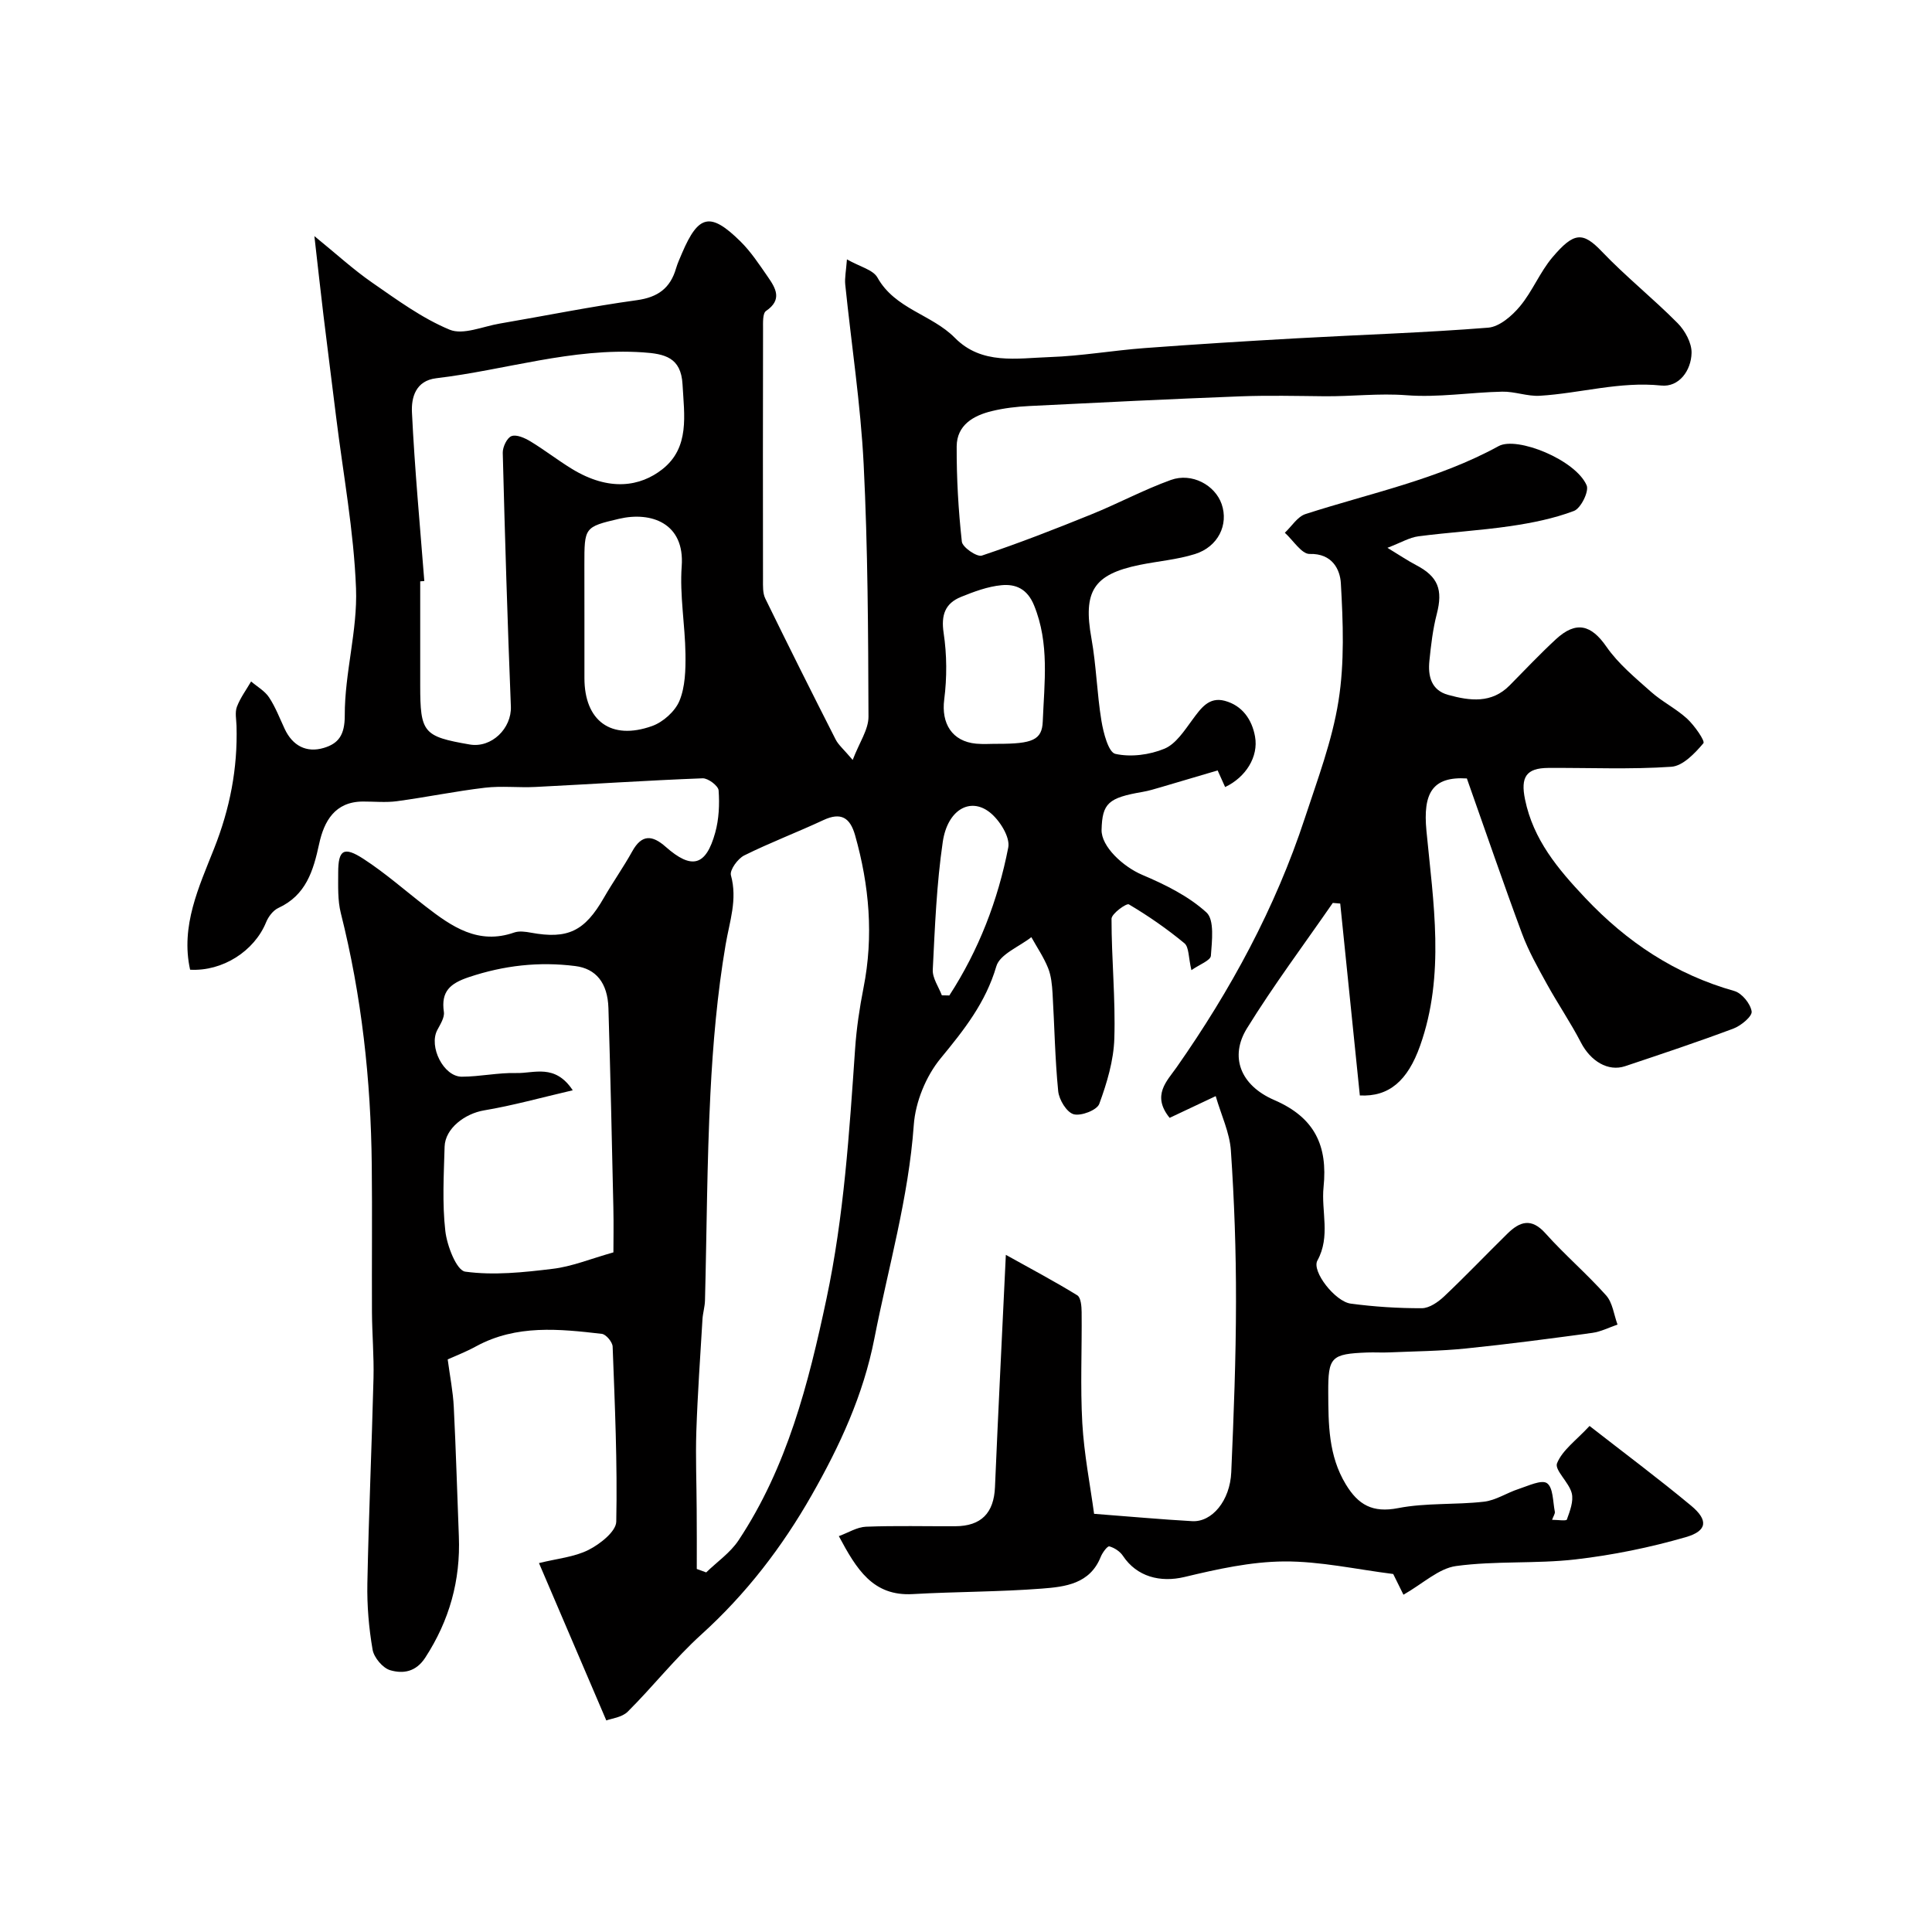
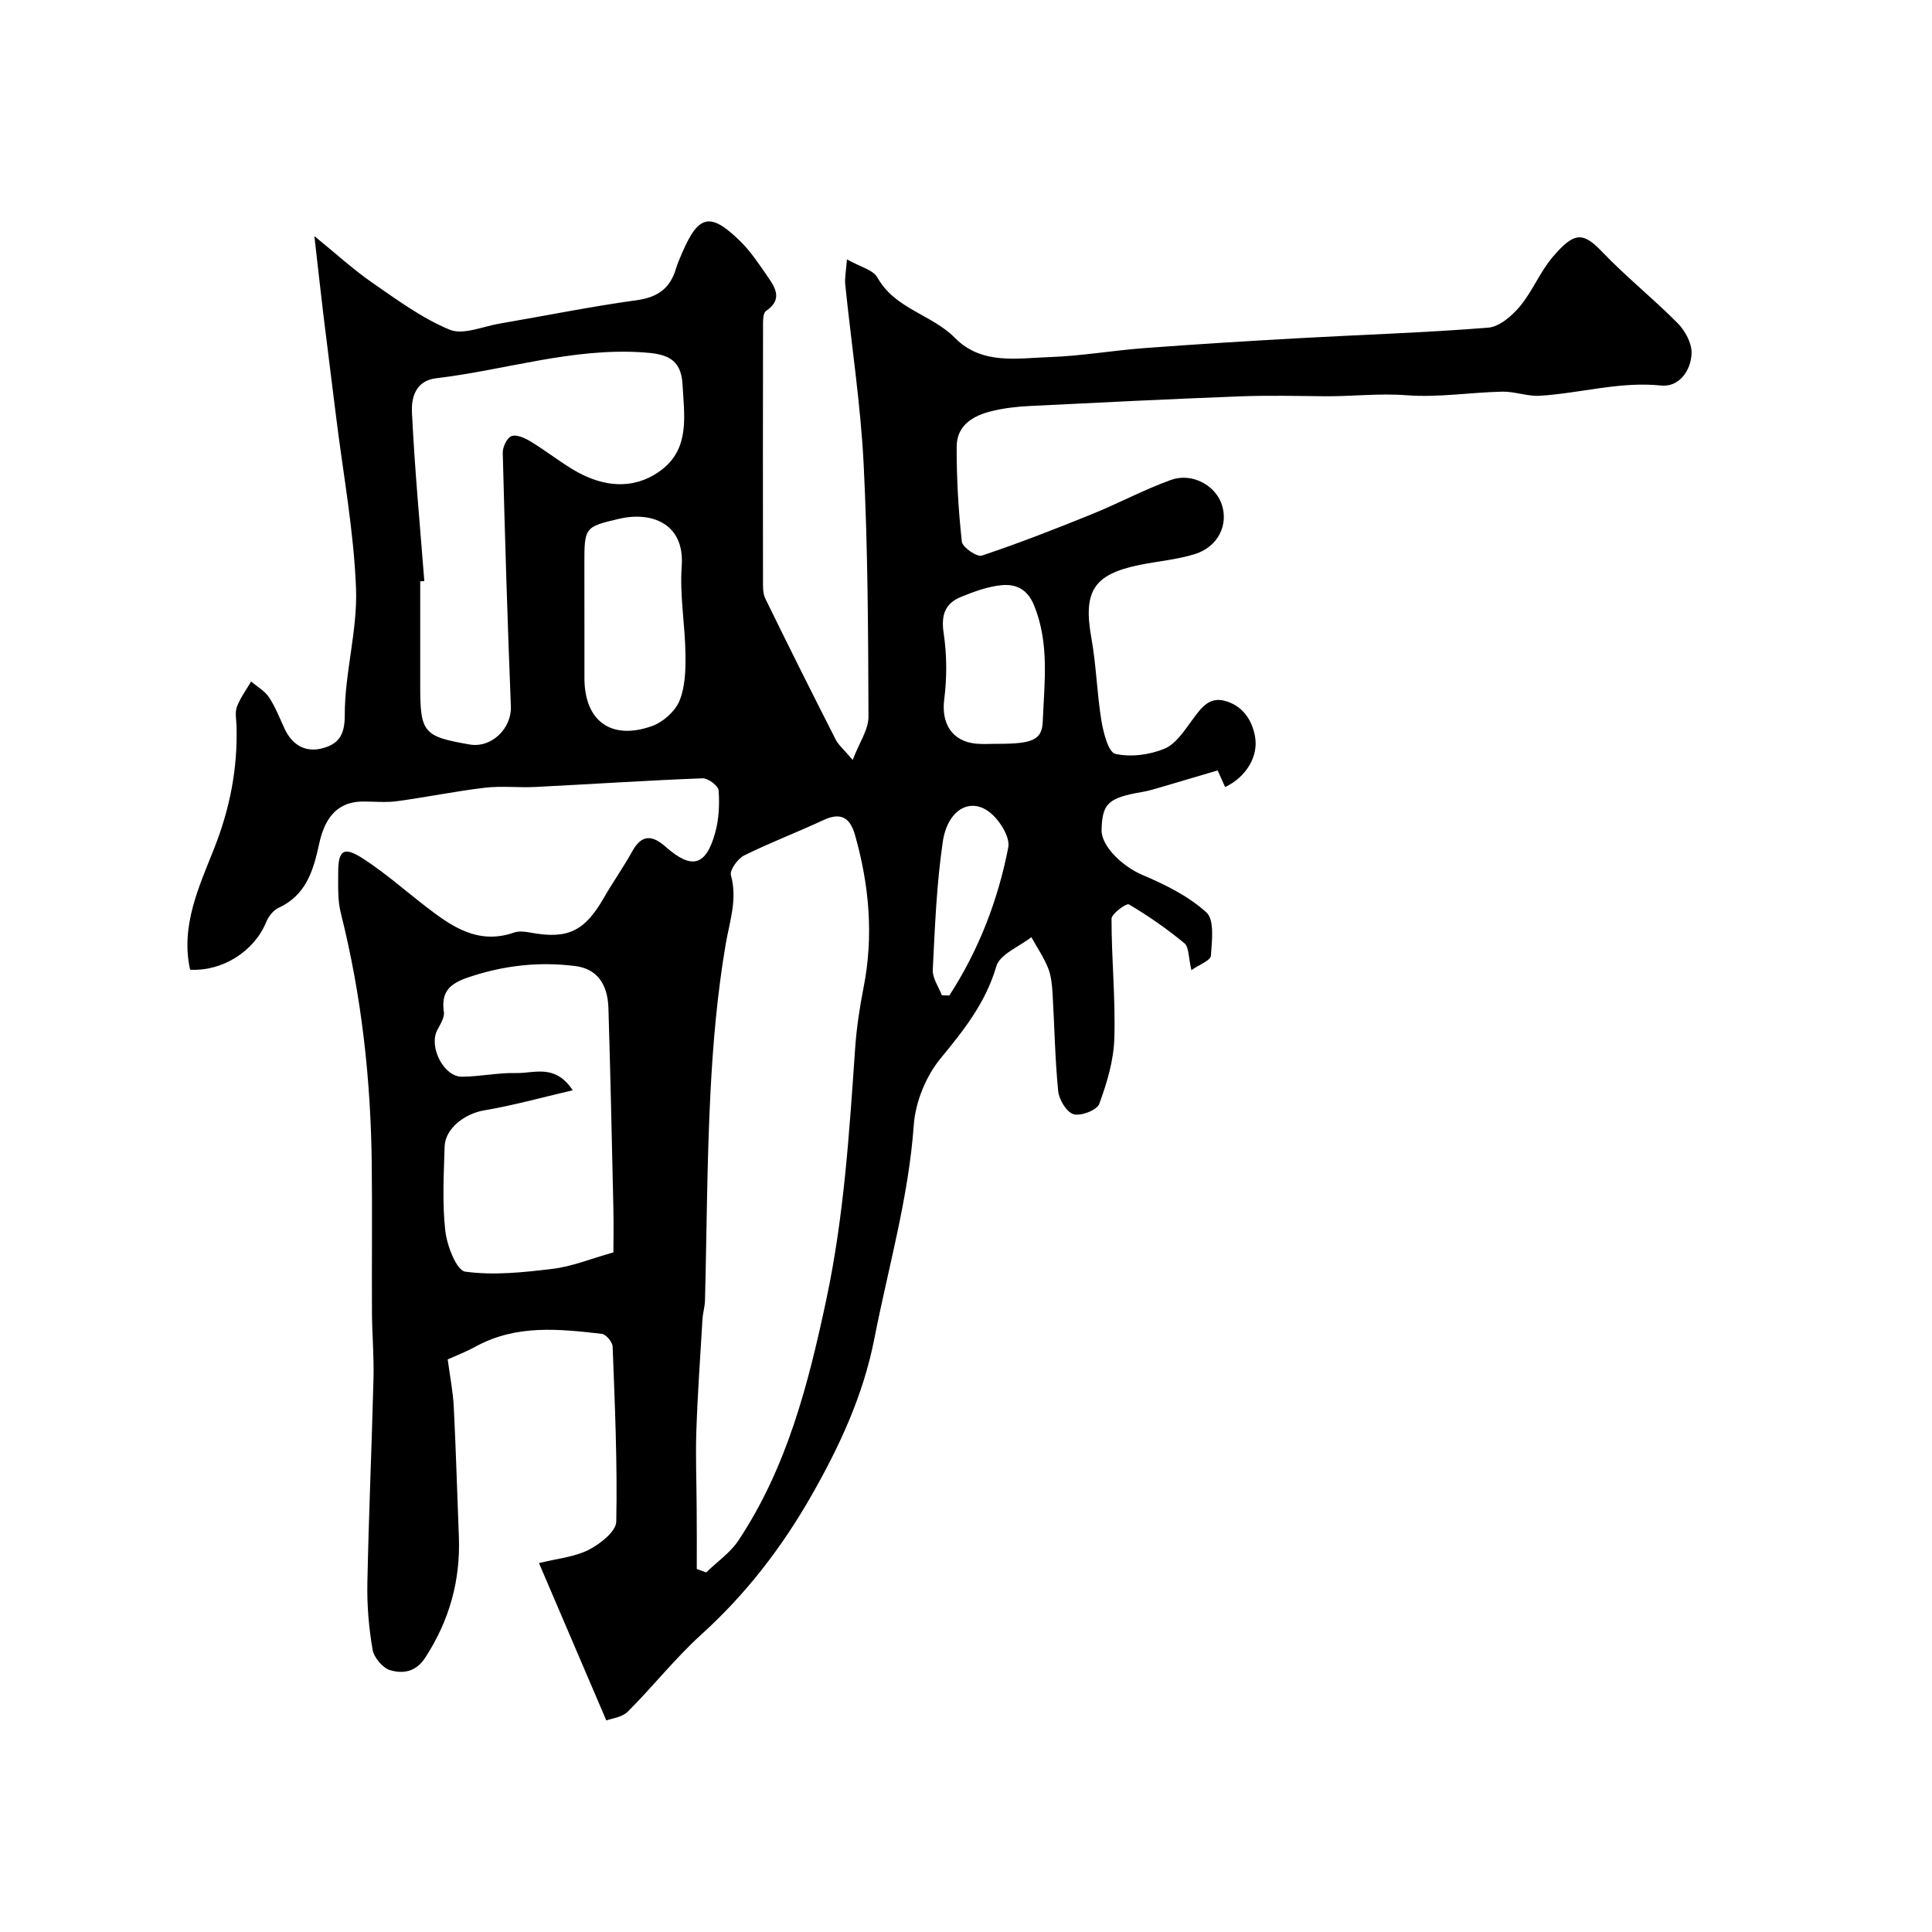
<svg xmlns="http://www.w3.org/2000/svg" enable-background="new 0 0 400 400" viewBox="0 0 400 400">
  <path d="m92.69 281.45c.46 3.47 1.1 6.64 1.26 9.84.45 8.93.7 17.87 1.05 26.8.36 9.11-1.95 17.4-6.95 25.1-1.96 3.02-4.64 3.37-7.26 2.61-1.55-.45-3.37-2.62-3.65-4.26-.78-4.51-1.17-9.15-1.08-13.73.28-14.16.91-28.32 1.27-42.49.11-4.54-.29-9.09-.32-13.63-.05-10.15.07-20.3-.04-30.44-.18-17.64-2.09-35.06-6.41-52.21-.67-2.67-.54-5.58-.54-8.39 0-4.7 1.15-5.49 5.26-2.81 4.51 2.93 8.58 6.53 12.85 9.83 5.4 4.18 10.88 8 18.32 5.4 1.03-.36 2.34-.18 3.47.03 7.63 1.4 11.13-.29 15.11-7.23 1.87-3.25 4.05-6.33 5.87-9.61 1.99-3.59 4.17-3.37 6.93-.93 5.39 4.76 8.33 3.99 10.25-2.95.77-2.78.91-5.85.7-8.74-.07-.95-2.18-2.54-3.31-2.5-11.54.44-23.06 1.21-34.59 1.79-3.49.18-7.03-.25-10.49.16-6.1.72-12.13 1.97-18.21 2.79-2.31.31-4.69.06-7.04.07-5.81.02-8.05 4.09-9.06 8.75-1.21 5.59-2.71 10.64-8.46 13.29-1.08.5-2.06 1.8-2.53 2.96-2.44 5.97-9 10.19-15.73 9.82-2.01-9.06 1.84-17.17 4.96-25.07 3.29-8.3 4.9-16.6 4.65-25.4-.04-1.33-.36-2.8.08-3.97.7-1.85 1.93-3.5 2.94-5.24 1.26 1.08 2.84 1.96 3.72 3.3 1.33 2.01 2.2 4.32 3.23 6.52 1.64 3.51 4.52 5 8.09 3.94 3.01-.9 4.36-2.62 4.35-6.74-.03-8.76 2.66-17.56 2.33-26.28-.45-11.9-2.67-23.72-4.13-35.58-.86-6.99-1.76-13.98-2.61-20.97-.6-4.94-1.13-9.89-1.88-16.4 4.54 3.69 8.06 6.93 11.96 9.63 5.16 3.57 10.33 7.38 16.05 9.75 2.79 1.15 6.85-.67 10.32-1.26 9.48-1.62 18.91-3.54 28.43-4.85 4.36-.6 6.93-2.49 8.12-6.59.32-1.09.81-2.13 1.25-3.18 3.4-7.95 5.86-8.52 12.07-2.41 2.19 2.16 3.92 4.81 5.69 7.36 1.63 2.35 3.04 4.72-.38 7.05-.72.49-.62 2.41-.62 3.67-.04 17.33-.03 34.66-.01 51.99 0 1.3-.07 2.77.47 3.87 4.77 9.77 9.64 19.5 14.57 29.19.57 1.13 1.64 2 3.53 4.24 1.37-3.6 3.28-6.28 3.27-8.96-.06-17.43-.13-34.89-1-52.29-.63-12.42-2.54-24.78-3.81-37.17-.14-1.38.17-2.82.35-5.22 2.68 1.53 5.41 2.14 6.32 3.77 3.64 6.52 11.23 7.62 16.02 12.47 5.57 5.65 12.85 4.22 19.63 3.99 6.55-.22 13.06-1.37 19.61-1.86 10.53-.79 21.06-1.44 31.6-2.03 13.2-.74 26.42-1.15 39.59-2.2 2.32-.19 4.91-2.43 6.56-4.41 2.59-3.1 4.13-7.08 6.74-10.16 4.44-5.23 6.27-5.35 10.25-1.17 4.96 5.19 10.61 9.7 15.66 14.8 1.54 1.55 2.94 4.11 2.89 6.17-.08 3.65-2.6 7.13-6.28 6.75-8.61-.89-16.77 1.61-25.15 2.12-2.57.15-5.2-.91-7.78-.85-6.6.14-13.25 1.25-19.79.74-5.73-.44-11.32.26-16.98.21-5.83-.06-11.67-.2-17.5.02-14.54.56-29.07 1.27-43.6 2-2.61.13-5.25.43-7.78 1.05-3.83.92-7.26 2.9-7.29 7.31-.03 6.58.35 13.19 1.07 19.73.13 1.16 3.13 3.22 4.14 2.88 7.66-2.56 15.2-5.5 22.69-8.54 5.54-2.24 10.84-5.1 16.45-7.12 4.36-1.57 9.15 1.07 10.51 5 1.47 4.25-.72 8.83-5.52 10.34-3.7 1.16-7.65 1.47-11.47 2.25-9.59 1.96-11.72 5.49-9.97 15.21 1.01 5.63 1.14 11.42 2.07 17.07.41 2.48 1.45 6.52 2.88 6.84 3.19.72 7.09.21 10.17-1.07 2.36-.98 4.13-3.75 5.79-6 1.75-2.36 3.4-4.8 6.71-3.91 3.63.98 5.62 3.89 6.25 7.39.76 4.2-1.94 8.45-6.19 10.46-.64-1.42-1.29-2.85-1.55-3.44-4.07 1.2-7.91 2.35-11.75 3.47-1.25.36-2.49.75-3.77.97-7.12 1.22-8.37 2.35-8.51 7.85-.09 3.45 4.43 7.63 8.42 9.33 4.72 2 9.57 4.39 13.29 7.78 1.69 1.54 1.14 5.93.92 8.97-.07.98-2.35 1.8-4.03 2.98-.63-2.61-.48-4.77-1.45-5.57-3.6-2.98-7.48-5.67-11.5-8.05-.49-.29-3.58 1.92-3.59 2.98-.01 8.26.84 16.54.58 24.79-.14 4.57-1.53 9.21-3.12 13.54-.47 1.29-3.78 2.57-5.31 2.14-1.44-.41-3.01-2.99-3.19-4.76-.67-6.73-.77-13.52-1.17-20.28-.11-1.77-.28-3.63-.93-5.24-.9-2.23-2.28-4.26-3.46-6.38-2.51 1.98-6.52 3.53-7.25 6.03-2.21 7.54-6.69 13.18-11.54 19.07-3.03 3.68-5.21 9.02-5.55 13.77-1.08 15.1-5.28 29.51-8.16 44.22-2.3 11.75-7.16 22.22-12.97 32.42-6.14 10.79-13.6 20.49-22.87 28.88-5.43 4.92-10.01 10.77-15.22 15.96-1.21 1.2-3.4 1.42-4.44 1.82-4.8-11.22-9.33-21.81-13.94-32.58 3.77-.94 7.31-1.24 10.26-2.73 2.38-1.2 5.7-3.81 5.74-5.85.25-12.08-.29-24.17-.75-36.25-.04-.94-1.37-2.53-2.24-2.63-8.81-1.02-17.66-1.95-25.97 2.55-2.06 1.14-4.32 2.01-5.94 2.74zm51.57 43.39c.65.24 1.3.47 1.95.71 2.26-2.2 5.01-4.08 6.71-6.66 10.06-15.18 14.46-32.4 18.19-49.98 3.63-17.11 4.73-34.42 5.93-51.76.29-4.23.92-8.47 1.74-12.63 2.12-10.7 1.2-21.18-1.74-31.58-1.03-3.65-2.91-4.86-6.58-3.14-5.42 2.53-11.03 4.65-16.38 7.31-1.33.66-3.04 3.02-2.75 4.1 1.39 5.05-.28 9.53-1.1 14.38-1.73 10.17-2.63 20.54-3.15 30.86-.72 14.25-.75 28.53-1.12 42.79-.03 1.3-.44 2.59-.52 3.89-.46 7.73-1.01 15.46-1.27 23.19-.18 5.38.05 10.77.07 16.16.04 4.12.02 8.24.02 12.36zm-56.41-204.54c-.28.02-.56.04-.85.06v21.47c0 9.89.63 10.65 10.25 12.31 4.53.78 8.7-3.35 8.52-7.87-.7-17.5-1.23-35.01-1.68-52.52-.03-1.2.89-3.13 1.82-3.46 1.06-.38 2.77.4 3.94 1.11 2.92 1.77 5.62 3.88 8.53 5.66 7.8 4.78 14.21 3.65 18.73.11 5.74-4.5 4.55-11.22 4.2-17.6-.31-5.58-3.69-6.32-8.22-6.62-14.62-.98-28.5 3.67-42.76 5.36-4.3.51-5.19 4.02-5.04 7.06.56 11.64 1.65 23.28 2.56 34.93zm39.15 138.99c0-2.1.07-5.7-.01-9.3-.3-13.75-.61-27.51-1.02-41.26-.16-5.26-2.6-8.19-6.87-8.72-7.51-.95-14.77-.13-22.01 2.29-3.88 1.3-5.82 2.94-5.19 7.21.17 1.16-.74 2.56-1.36 3.74-1.82 3.42 1.29 9.68 5.08 9.67 3.76-.01 7.54-.86 11.29-.76 3.66.1 7.98-2 11.67 3.57-6.54 1.52-12.39 3.16-18.35 4.16-3.96.66-8.07 3.72-8.18 7.52-.16 5.82-.51 11.71.15 17.46.35 3.06 2.33 8.17 4.12 8.41 5.9.81 12.09.15 18.08-.58 3.95-.46 7.76-2.04 12.6-3.41zm-6-130.87v11.97c0 8.86 5.5 12.96 14 9.93 2.28-.81 4.76-3.03 5.67-5.21 1.2-2.9 1.29-6.41 1.25-9.65-.08-6.09-1.22-12.22-.78-18.24.65-8.92-6.33-11.36-12.96-9.81-7.21 1.69-7.19 1.78-7.19 9.54.01 3.83.01 7.65.01 11.47zm85.6 25.58c7.13 0 9.14-.78 9.29-4.6.32-8.06 1.43-16.16-1.8-24.07-1.4-3.43-3.81-4.45-6.74-4.17-2.85.27-5.69 1.33-8.38 2.42-3.29 1.34-4.16 3.74-3.6 7.47.68 4.51.7 9.25.12 13.78-.63 4.92 1.59 8.67 6.61 9.14 1.5.14 3 .02 4.5.03zm-11.6 52.07c.52.01 1.03.02 1.55.03 6.08-9.37 10.07-19.7 12.2-30.64.42-2.16-1.81-5.7-3.85-7.29-4.05-3.17-8.73-.51-9.71 6.13-1.28 8.74-1.63 17.62-2.07 26.46-.09 1.74 1.21 3.54 1.88 5.31z" fill="#010000" />
-   <path d="m303.7 161.17c-7.14-.44-9.12 3.03-8.37 10.85 1.42 14.82 3.9 29.81-1.32 44.51-2.57 7.24-6.45 10.59-12.47 10.27-1.35-13.23-2.7-26.48-4.06-39.73-.51-.04-1.03-.09-1.54-.13-5.97 8.63-12.27 17.06-17.78 25.98-3.57 5.78-1.47 11.75 5.68 14.84 8.42 3.64 11.06 9.52 10.19 17.99-.52 5.05 1.49 10.2-1.28 15.24-1.22 2.21 3.67 8.48 6.9 8.91 4.88.65 9.83.97 14.74.95 1.56-.01 3.38-1.29 4.62-2.46 4.46-4.22 8.7-8.67 13.08-12.97 2.55-2.51 4.95-3.35 7.88-.07 3.99 4.46 8.59 8.39 12.57 12.86 1.34 1.51 1.6 3.99 2.35 6.03-1.74.59-3.45 1.48-5.24 1.72-8.71 1.19-17.42 2.34-26.16 3.23-5.28.54-10.61.58-15.92.81-1.5.07-3-.04-4.5.02-7.49.29-8.11.91-8.07 8.3.03 6.54.03 13.05 3.63 18.99 2.57 4.25 5.54 5.96 10.83 4.93 5.79-1.13 11.88-.65 17.78-1.33 2.46-.28 4.75-1.85 7.17-2.63 1.97-.64 4.75-1.99 5.88-1.2 1.29.91 1.21 3.83 1.62 5.9.08.41-.3.92-.57 1.68 1.1 0 2.94.28 3.06-.05.63-1.75 1.43-3.81 1.01-5.47-.56-2.24-3.61-4.8-3.04-6.19 1.1-2.72 3.96-4.73 6.73-7.72 7.15 5.58 14.23 10.86 21.02 16.5 3.59 2.98 3.39 5.22-1.07 6.51-7.45 2.16-15.16 3.73-22.87 4.62-8.18.94-16.56.26-24.71 1.37-3.6.49-6.84 3.63-10.9 5.94-.56-1.13-1.48-3-2.12-4.29-7.65-.96-15.13-2.65-22.6-2.6-6.89.05-13.86 1.6-20.62 3.22-5 1.19-9.86-.04-12.74-4.38-.6-.91-1.77-1.68-2.82-1.96-.39-.1-1.43 1.3-1.78 2.18-2.23 5.59-7.35 6.19-12.14 6.56-8.9.69-17.86.63-26.78 1.14-8.26.47-11.64-5.17-15.3-12 1.96-.71 3.77-1.88 5.62-1.95 6.16-.24 12.33-.07 18.49-.1 5.39-.02 8-2.76 8.22-8.11.66-15.52 1.44-31.03 2.25-48.08 5.42 3.02 10.2 5.55 14.79 8.38.75.46.89 2.29.9 3.49.08 7.66-.29 15.35.14 22.99.37 6.43 1.63 12.81 2.44 18.76 7.5.57 13.89 1.16 20.3 1.52 4.11.24 7.85-4.24 8.1-10.15.51-11.76.97-23.53.98-35.3.02-10.43-.35-20.88-1.06-31.29-.25-3.7-1.99-7.3-3.14-11.26-3.82 1.8-6.77 3.19-9.54 4.5-3.77-4.65-.56-7.61 1.44-10.46 11.2-15.99 20.43-32.98 26.54-51.56 2.63-8.01 5.67-16.03 6.98-24.29 1.27-7.97.95-16.27.49-24.38-.16-2.8-1.76-6.2-6.45-6.06-1.67.05-3.43-2.84-5.15-4.39 1.42-1.33 2.61-3.33 4.28-3.87 13.45-4.34 27.4-7.17 39.99-14.07 3.79-2.07 15.94 2.83 18.22 8.13.53 1.24-1.2 4.75-2.62 5.29-4.2 1.59-8.72 2.49-13.19 3.15-6.31.92-12.71 1.28-19.04 2.11-1.84.24-3.58 1.3-6.4 2.38 2.53 1.53 4.2 2.67 5.98 3.6 4.52 2.37 5.54 5.08 4.24 10.1-.82 3.16-1.2 6.45-1.53 9.71-.32 3.14.37 6.08 3.89 7.04 4.48 1.23 8.98 1.84 12.74-1.98 3.16-3.2 6.25-6.48 9.55-9.53 4.22-3.9 7.34-2.99 10.47 1.53 2.46 3.55 5.97 6.44 9.25 9.36 2.31 2.05 5.19 3.47 7.46 5.55 1.53 1.41 3.76 4.62 3.37 5.08-1.76 2.08-4.25 4.71-6.63 4.87-8.46.58-16.98.19-25.48.24-4.59.03-5.77 1.89-4.82 6.52 1.71 8.34 6.79 14.38 12.46 20.39 8.68 9.2 18.68 15.83 30.88 19.28 1.56.44 3.34 2.63 3.58 4.23.15 1-2.19 2.95-3.76 3.54-7.41 2.78-14.93 5.28-22.43 7.79-3.54 1.19-7.17-1.06-9.15-4.89-2.15-4.16-4.82-8.06-7.08-12.17-1.87-3.39-3.79-6.8-5.13-10.41-3.87-10.42-7.47-20.97-11.41-32.1z" fill="#010000" />
</svg>